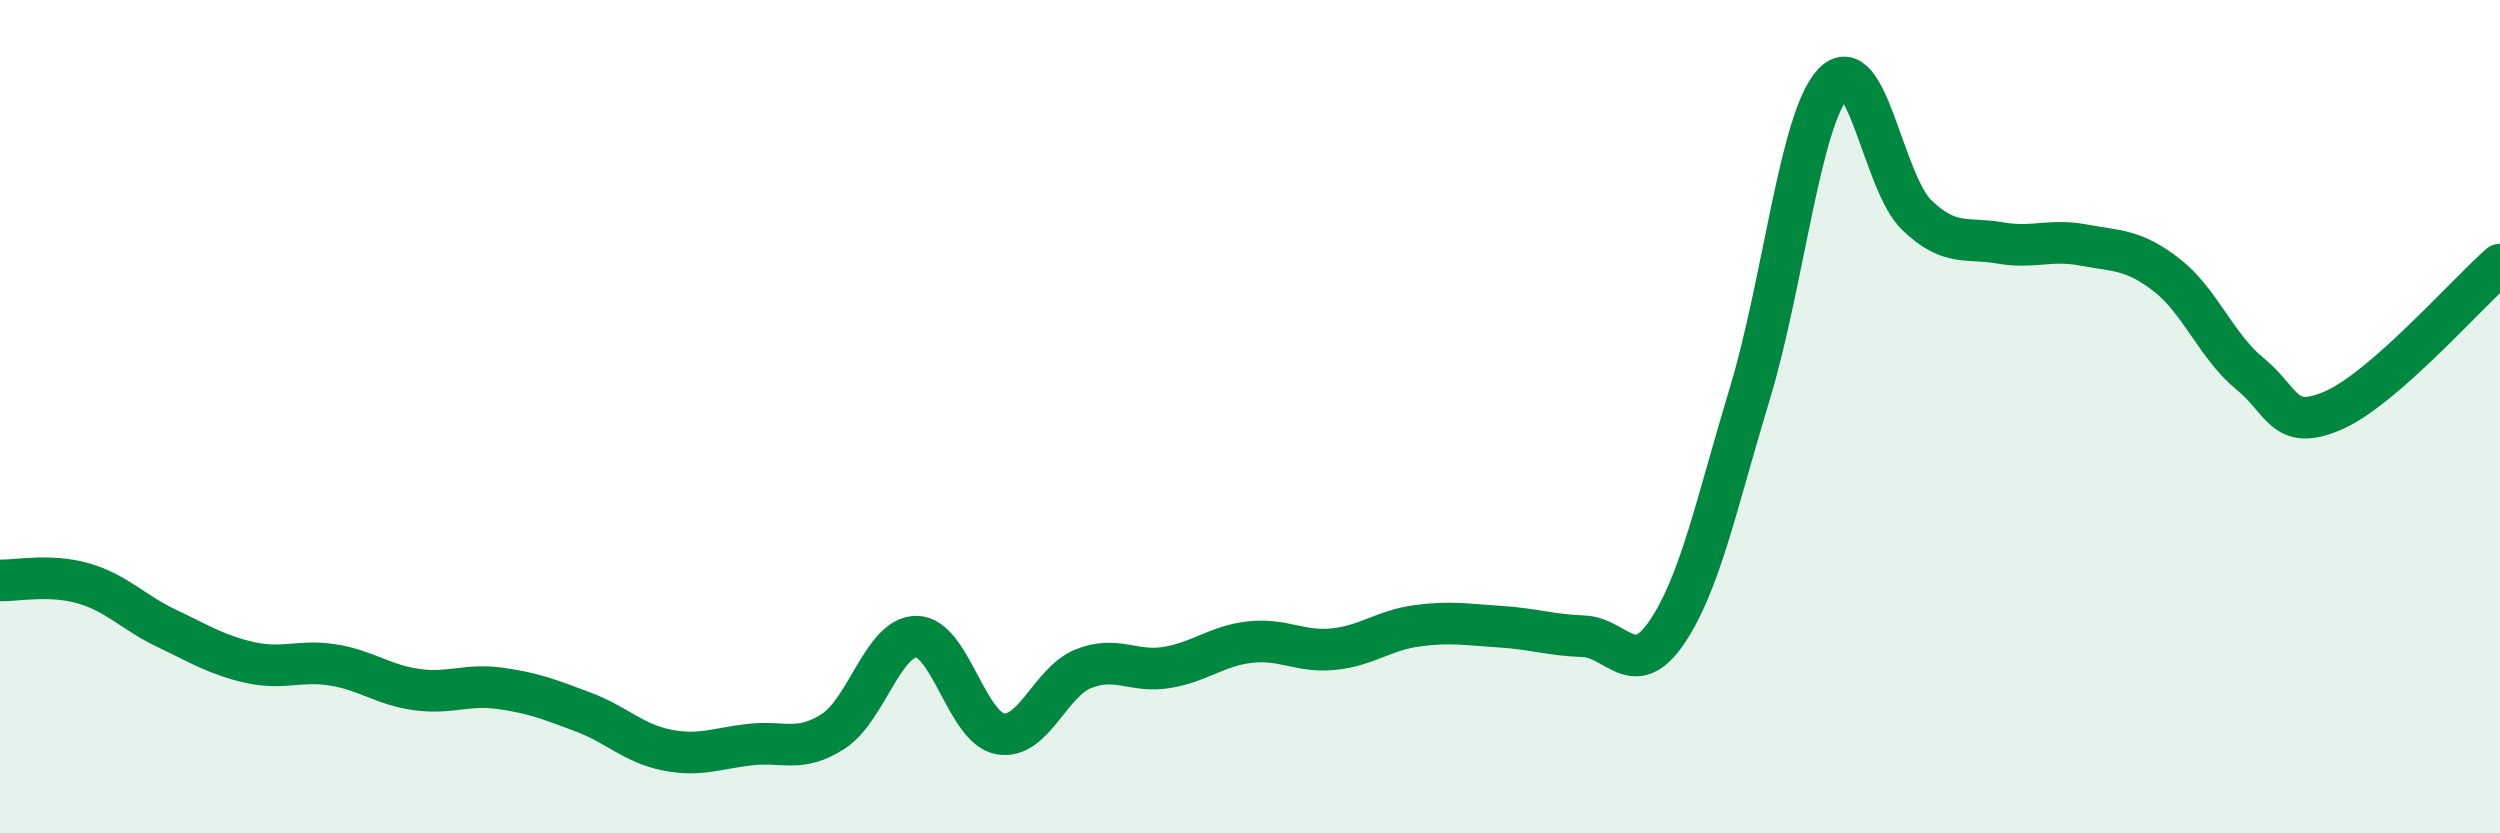
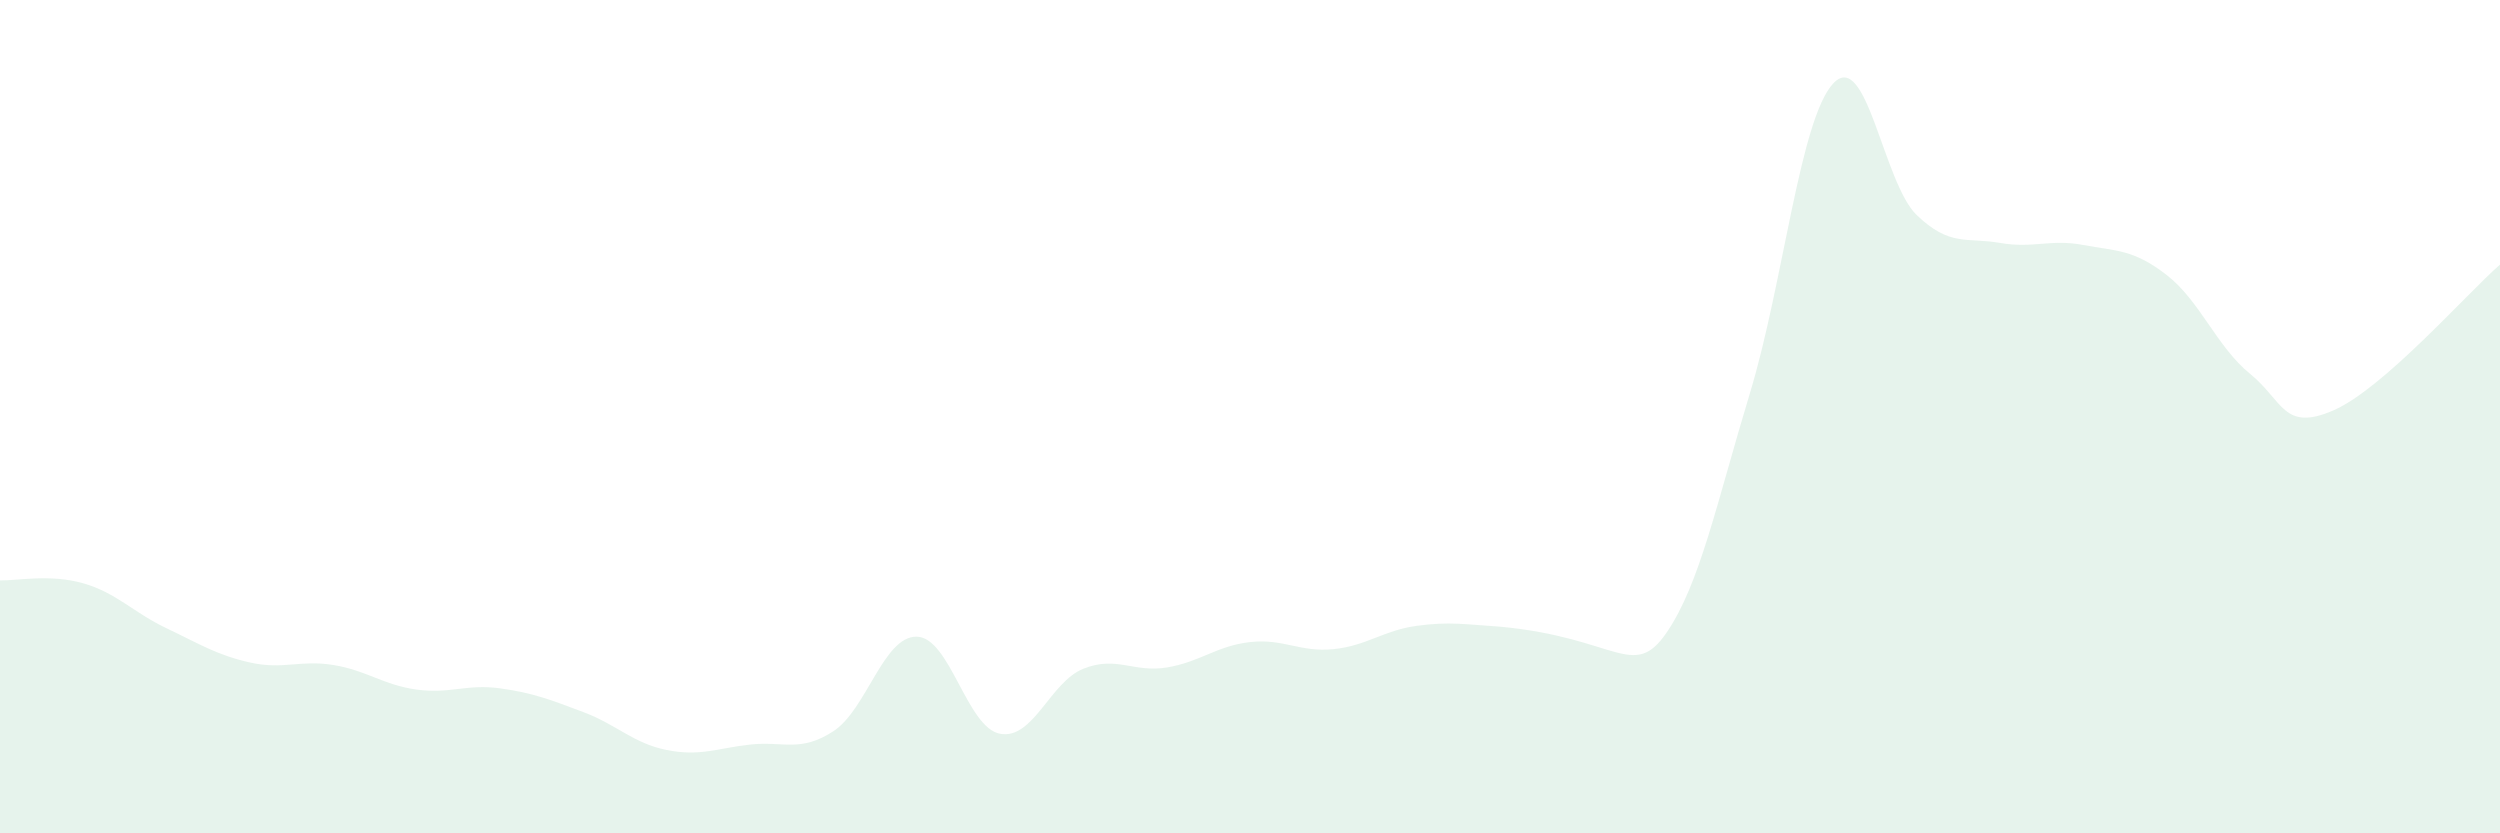
<svg xmlns="http://www.w3.org/2000/svg" width="60" height="20" viewBox="0 0 60 20">
-   <path d="M 0,13.93 C 0.4,13.94 1.2,13.77 2,14 C 2.8,14.23 3.2,14.7 4,15.08 C 4.8,15.46 5.2,15.72 6,15.9 C 6.8,16.08 7.2,15.83 8,15.96 C 8.8,16.09 9.2,16.44 10,16.55 C 10.8,16.66 11.2,16.41 12,16.52 C 12.8,16.63 13.2,16.79 14,17.09 C 14.8,17.39 15.2,17.84 16,18 C 16.8,18.16 17.2,17.96 18,17.87 C 18.8,17.78 19.2,18.07 20,17.55 C 20.8,17.03 21.2,15.27 22,15.28 C 22.8,15.29 23.2,17.46 24,17.61 C 24.8,17.76 25.2,16.37 26,16.05 C 26.8,15.73 27.2,16.15 28,16.02 C 28.8,15.89 29.2,15.5 30,15.41 C 30.8,15.32 31.2,15.66 32,15.58 C 32.8,15.5 33.2,15.13 34,15.02 C 34.8,14.91 35.2,14.99 36,15.04 C 36.8,15.09 37.2,15.24 38,15.27 C 38.8,15.3 39.2,16.35 40,15.18 C 40.8,14.01 41.2,12.07 42,9.43 C 42.8,6.79 43.2,2.85 44,2 C 44.8,1.15 45.2,4.39 46,5.16 C 46.8,5.93 47.2,5.69 48,5.83 C 48.8,5.97 49.2,5.73 50,5.88 C 50.8,6.03 51.2,5.98 52,6.6 C 52.8,7.22 53.2,8.32 54,8.97 C 54.8,9.62 54.8,10.37 56,9.85 C 57.2,9.33 59.2,7.05 60,6.35L60 20L0 20Z" fill="#008740" opacity="0.1" stroke-linecap="round" stroke-linejoin="round" />
-   <path d="M 0,13.93 C 0.4,13.94 1.2,13.77 2,14 C 2.8,14.23 3.2,14.7 4,15.08 C 4.8,15.46 5.2,15.72 6,15.9 C 6.8,16.08 7.2,15.83 8,15.96 C 8.8,16.09 9.2,16.44 10,16.55 C 10.8,16.66 11.2,16.41 12,16.52 C 12.8,16.63 13.2,16.79 14,17.09 C 14.8,17.39 15.2,17.84 16,18 C 16.8,18.16 17.2,17.96 18,17.87 C 18.8,17.78 19.2,18.07 20,17.55 C 20.8,17.03 21.2,15.27 22,15.28 C 22.8,15.29 23.2,17.46 24,17.61 C 24.8,17.76 25.2,16.37 26,16.05 C 26.8,15.73 27.2,16.15 28,16.02 C 28.8,15.89 29.2,15.5 30,15.41 C 30.8,15.32 31.2,15.66 32,15.58 C 32.8,15.5 33.2,15.13 34,15.02 C 34.8,14.91 35.2,14.99 36,15.04 C 36.8,15.09 37.2,15.24 38,15.27 C 38.8,15.3 39.2,16.35 40,15.18 C 40.8,14.01 41.2,12.07 42,9.43 C 42.8,6.79 43.2,2.85 44,2 C 44.8,1.15 45.2,4.39 46,5.16 C 46.8,5.93 47.2,5.69 48,5.83 C 48.8,5.97 49.2,5.73 50,5.88 C 50.8,6.03 51.2,5.98 52,6.6 C 52.8,7.22 53.2,8.32 54,8.97 C 54.8,9.62 54.8,10.37 56,9.85 C 57.2,9.33 59.2,7.05 60,6.35" stroke="#008740" stroke-width="1" fill="none" stroke-linecap="round" stroke-linejoin="round" />
+   <path d="M 0,13.93 C 0.4,13.94 1.2,13.77 2,14 C 2.8,14.23 3.2,14.7 4,15.08 C 4.8,15.46 5.2,15.72 6,15.9 C 6.8,16.08 7.2,15.83 8,15.96 C 8.8,16.09 9.2,16.44 10,16.55 C 10.8,16.66 11.2,16.41 12,16.52 C 12.8,16.63 13.2,16.79 14,17.09 C 14.8,17.39 15.2,17.84 16,18 C 16.8,18.16 17.2,17.96 18,17.87 C 18.8,17.78 19.2,18.07 20,17.55 C 20.8,17.03 21.2,15.27 22,15.28 C 22.8,15.29 23.2,17.46 24,17.61 C 24.8,17.76 25.2,16.37 26,16.05 C 26.8,15.73 27.2,16.15 28,16.02 C 28.8,15.89 29.2,15.5 30,15.41 C 30.8,15.32 31.2,15.66 32,15.58 C 32.8,15.5 33.2,15.13 34,15.02 C 34.8,14.91 35.2,14.99 36,15.04 C 38.8,15.3 39.2,16.35 40,15.18 C 40.8,14.01 41.2,12.07 42,9.43 C 42.8,6.79 43.2,2.85 44,2 C 44.8,1.15 45.2,4.39 46,5.16 C 46.8,5.93 47.2,5.69 48,5.83 C 48.8,5.97 49.2,5.73 50,5.88 C 50.8,6.03 51.2,5.98 52,6.6 C 52.8,7.22 53.2,8.32 54,8.97 C 54.8,9.62 54.8,10.37 56,9.85 C 57.2,9.33 59.2,7.05 60,6.35L60 20L0 20Z" fill="#008740" opacity="0.1" stroke-linecap="round" stroke-linejoin="round" />
</svg>